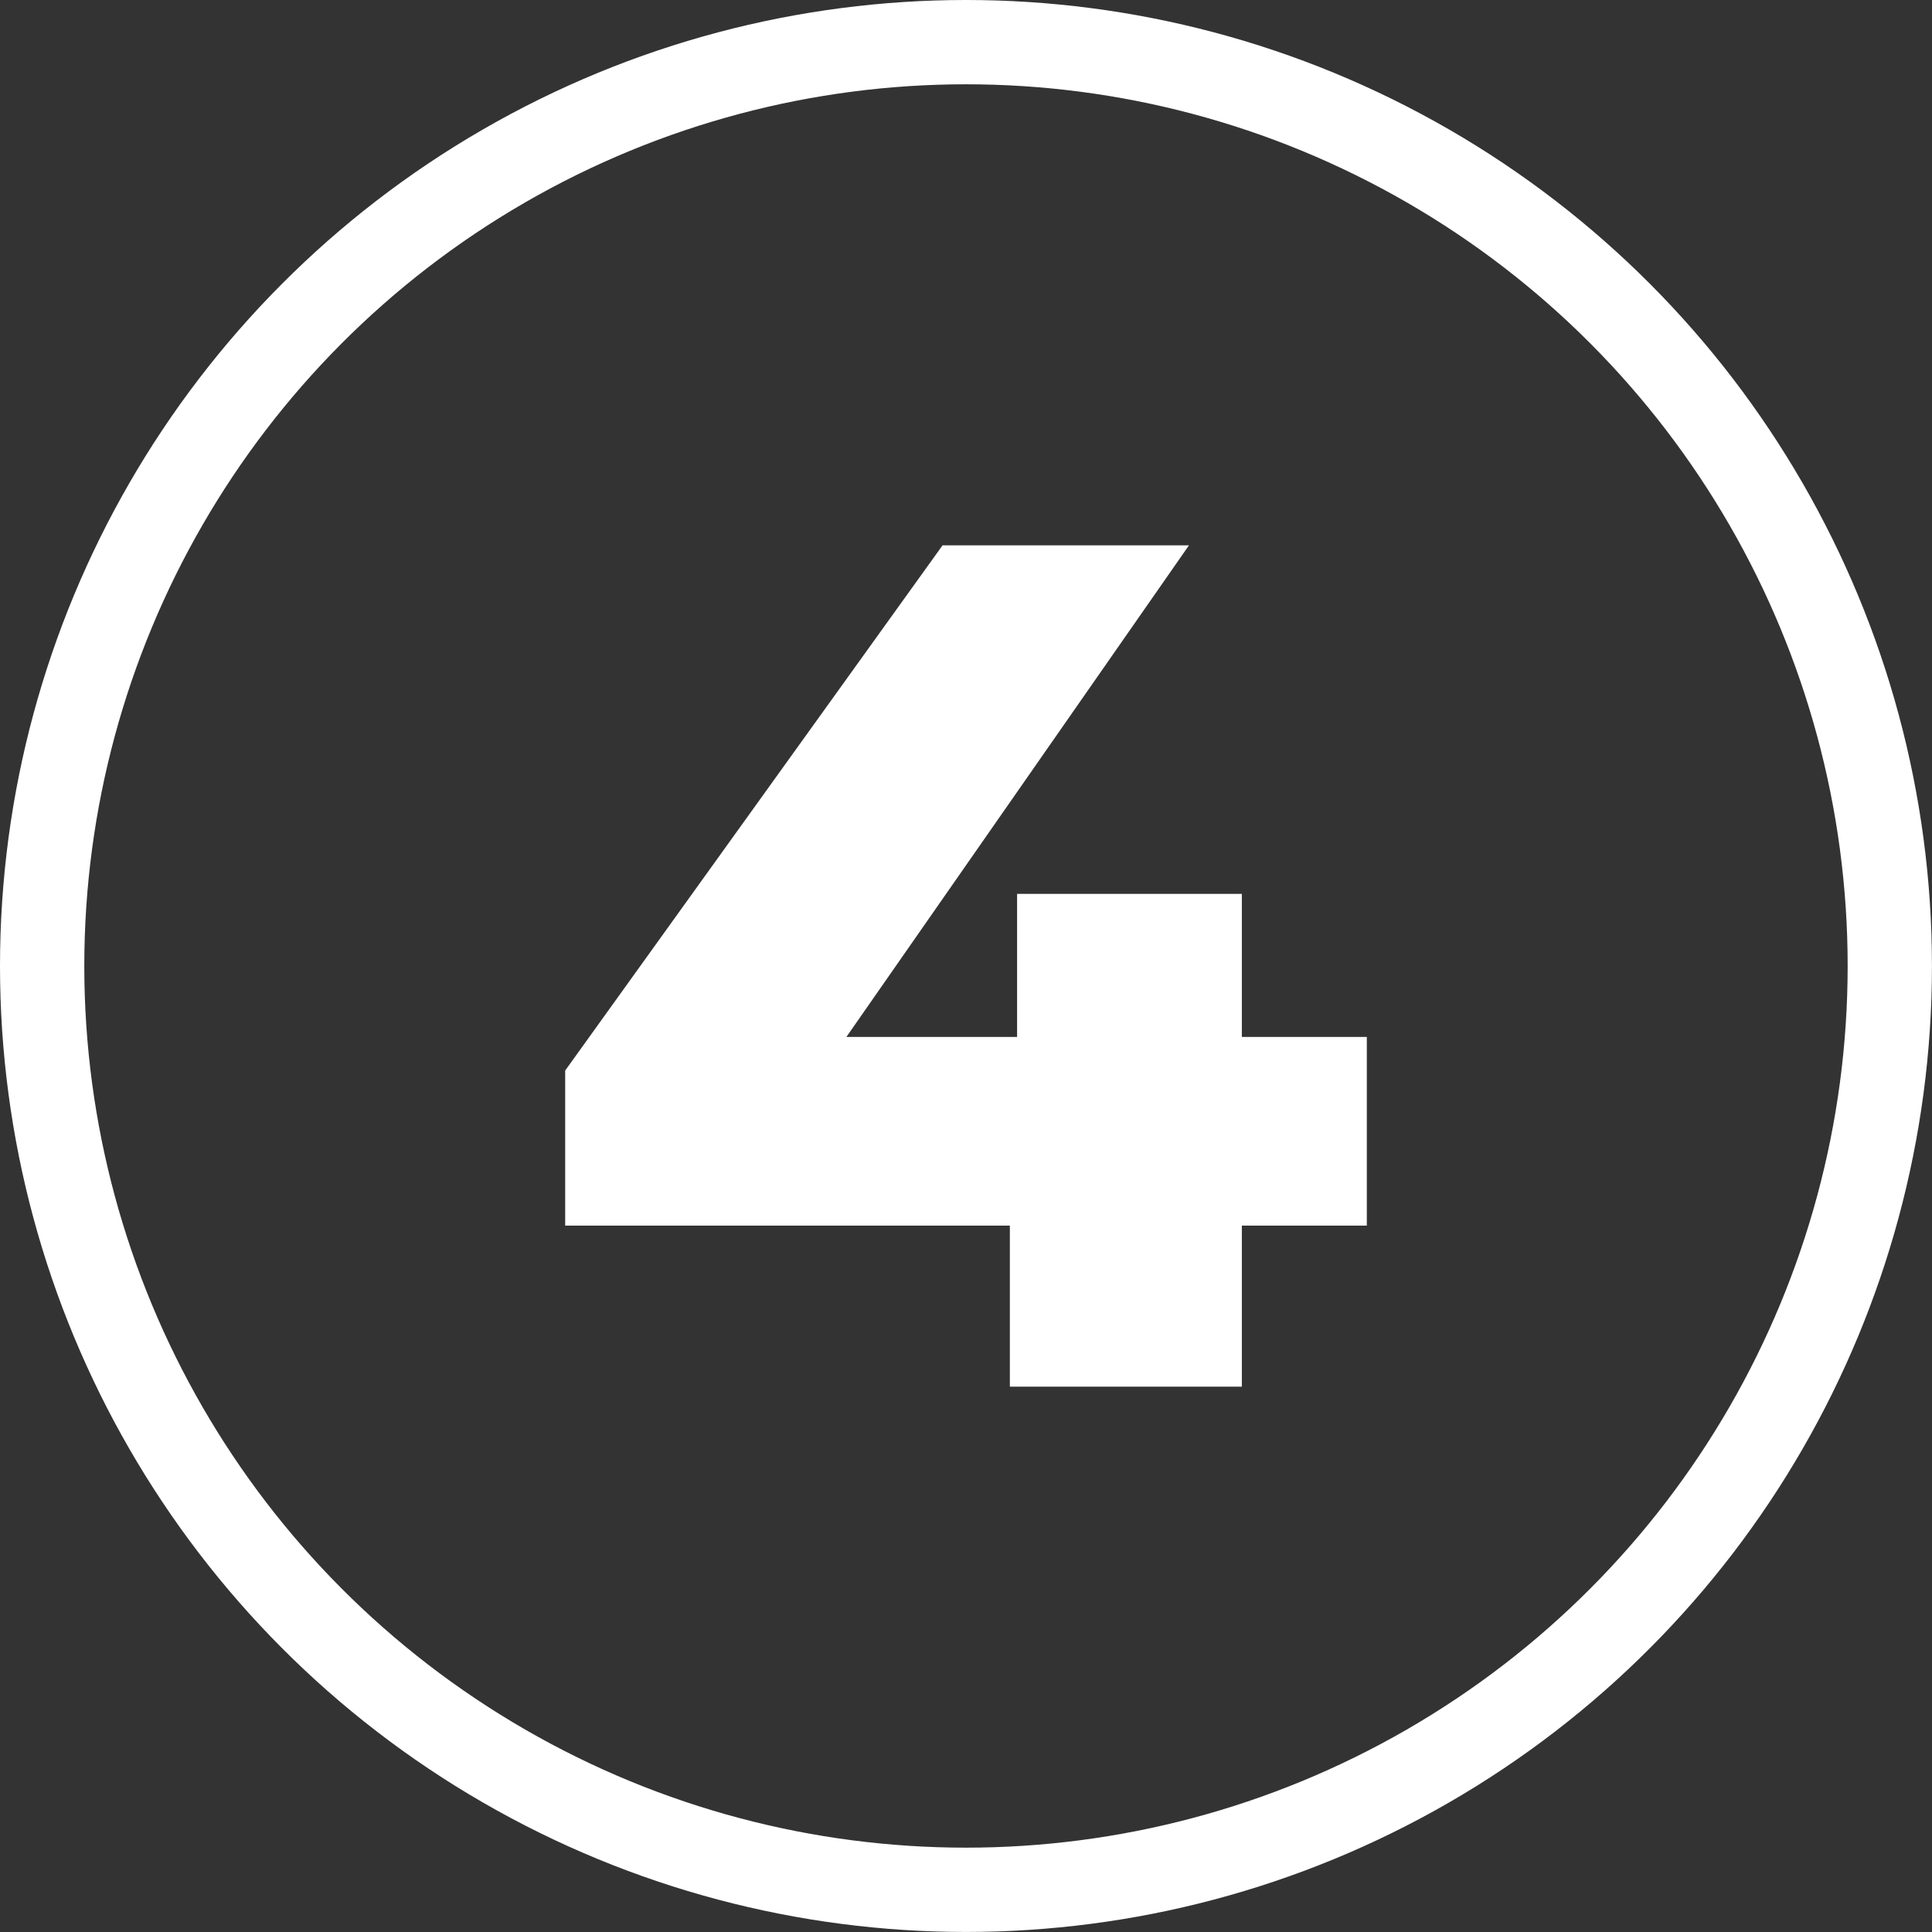
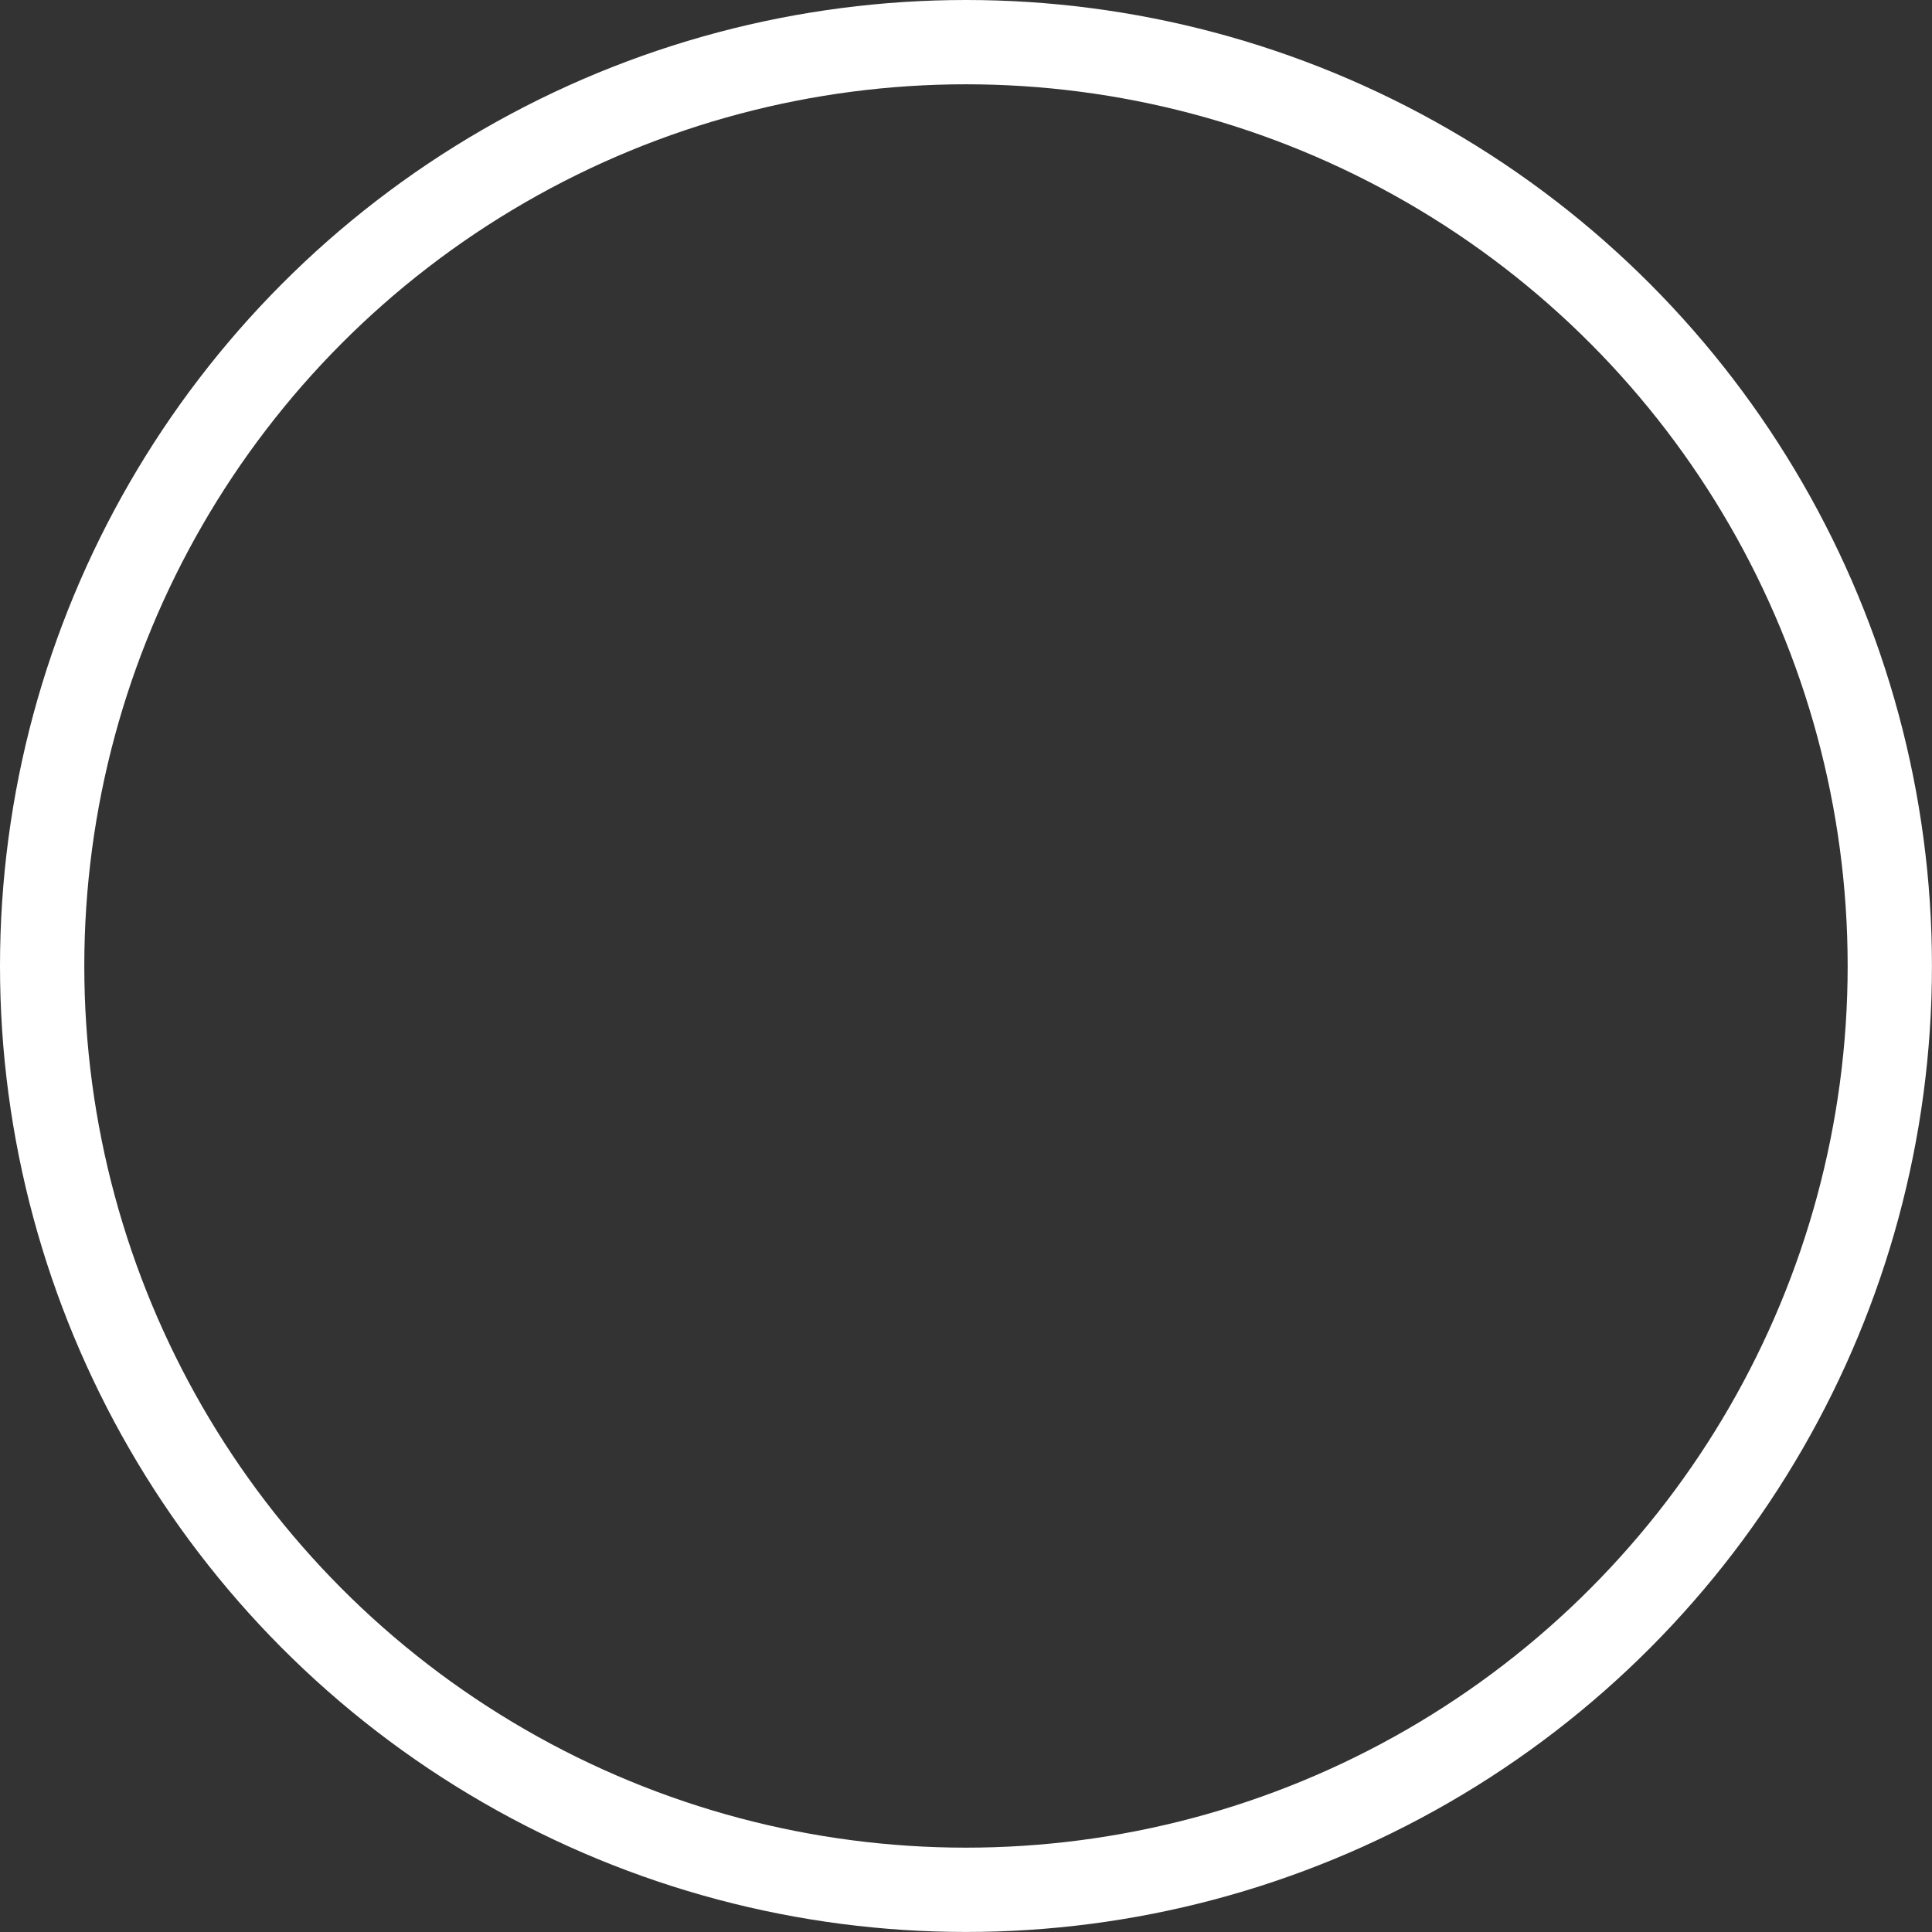
<svg xmlns="http://www.w3.org/2000/svg" id="Capa_2" data-name="Capa 2" viewBox="0 0 435.47 435.47">
  <rect x="0" y="0" width="435.47" height="435.47" fill="#333333" stroke="none" />
  <defs>
    <style>
      .cls-1 {
        fill: none;
        stroke: #FFFFFF;
        stroke-miterlimit: 10;
        stroke-width: 19px;
      }

      .cls-2 {
        fill: #FFFFFF;
      }
    </style>
  </defs>
  <g id="Capa_1-2" data-name="Capa 1">
    <g>
-       <path class="cls-2" d="M308.08,276.25h-28.17v36.3h-52.29v-36.3h-100.23v-34.95l85.06-118.38h55.54l-77.21,110.8h38.47v-32.24h50.66v32.24h28.17v42.53Z" />
      <circle class="cls-1" cx="217.73" cy="217.73" r="208.23" />
    </g>
  </g>
</svg>